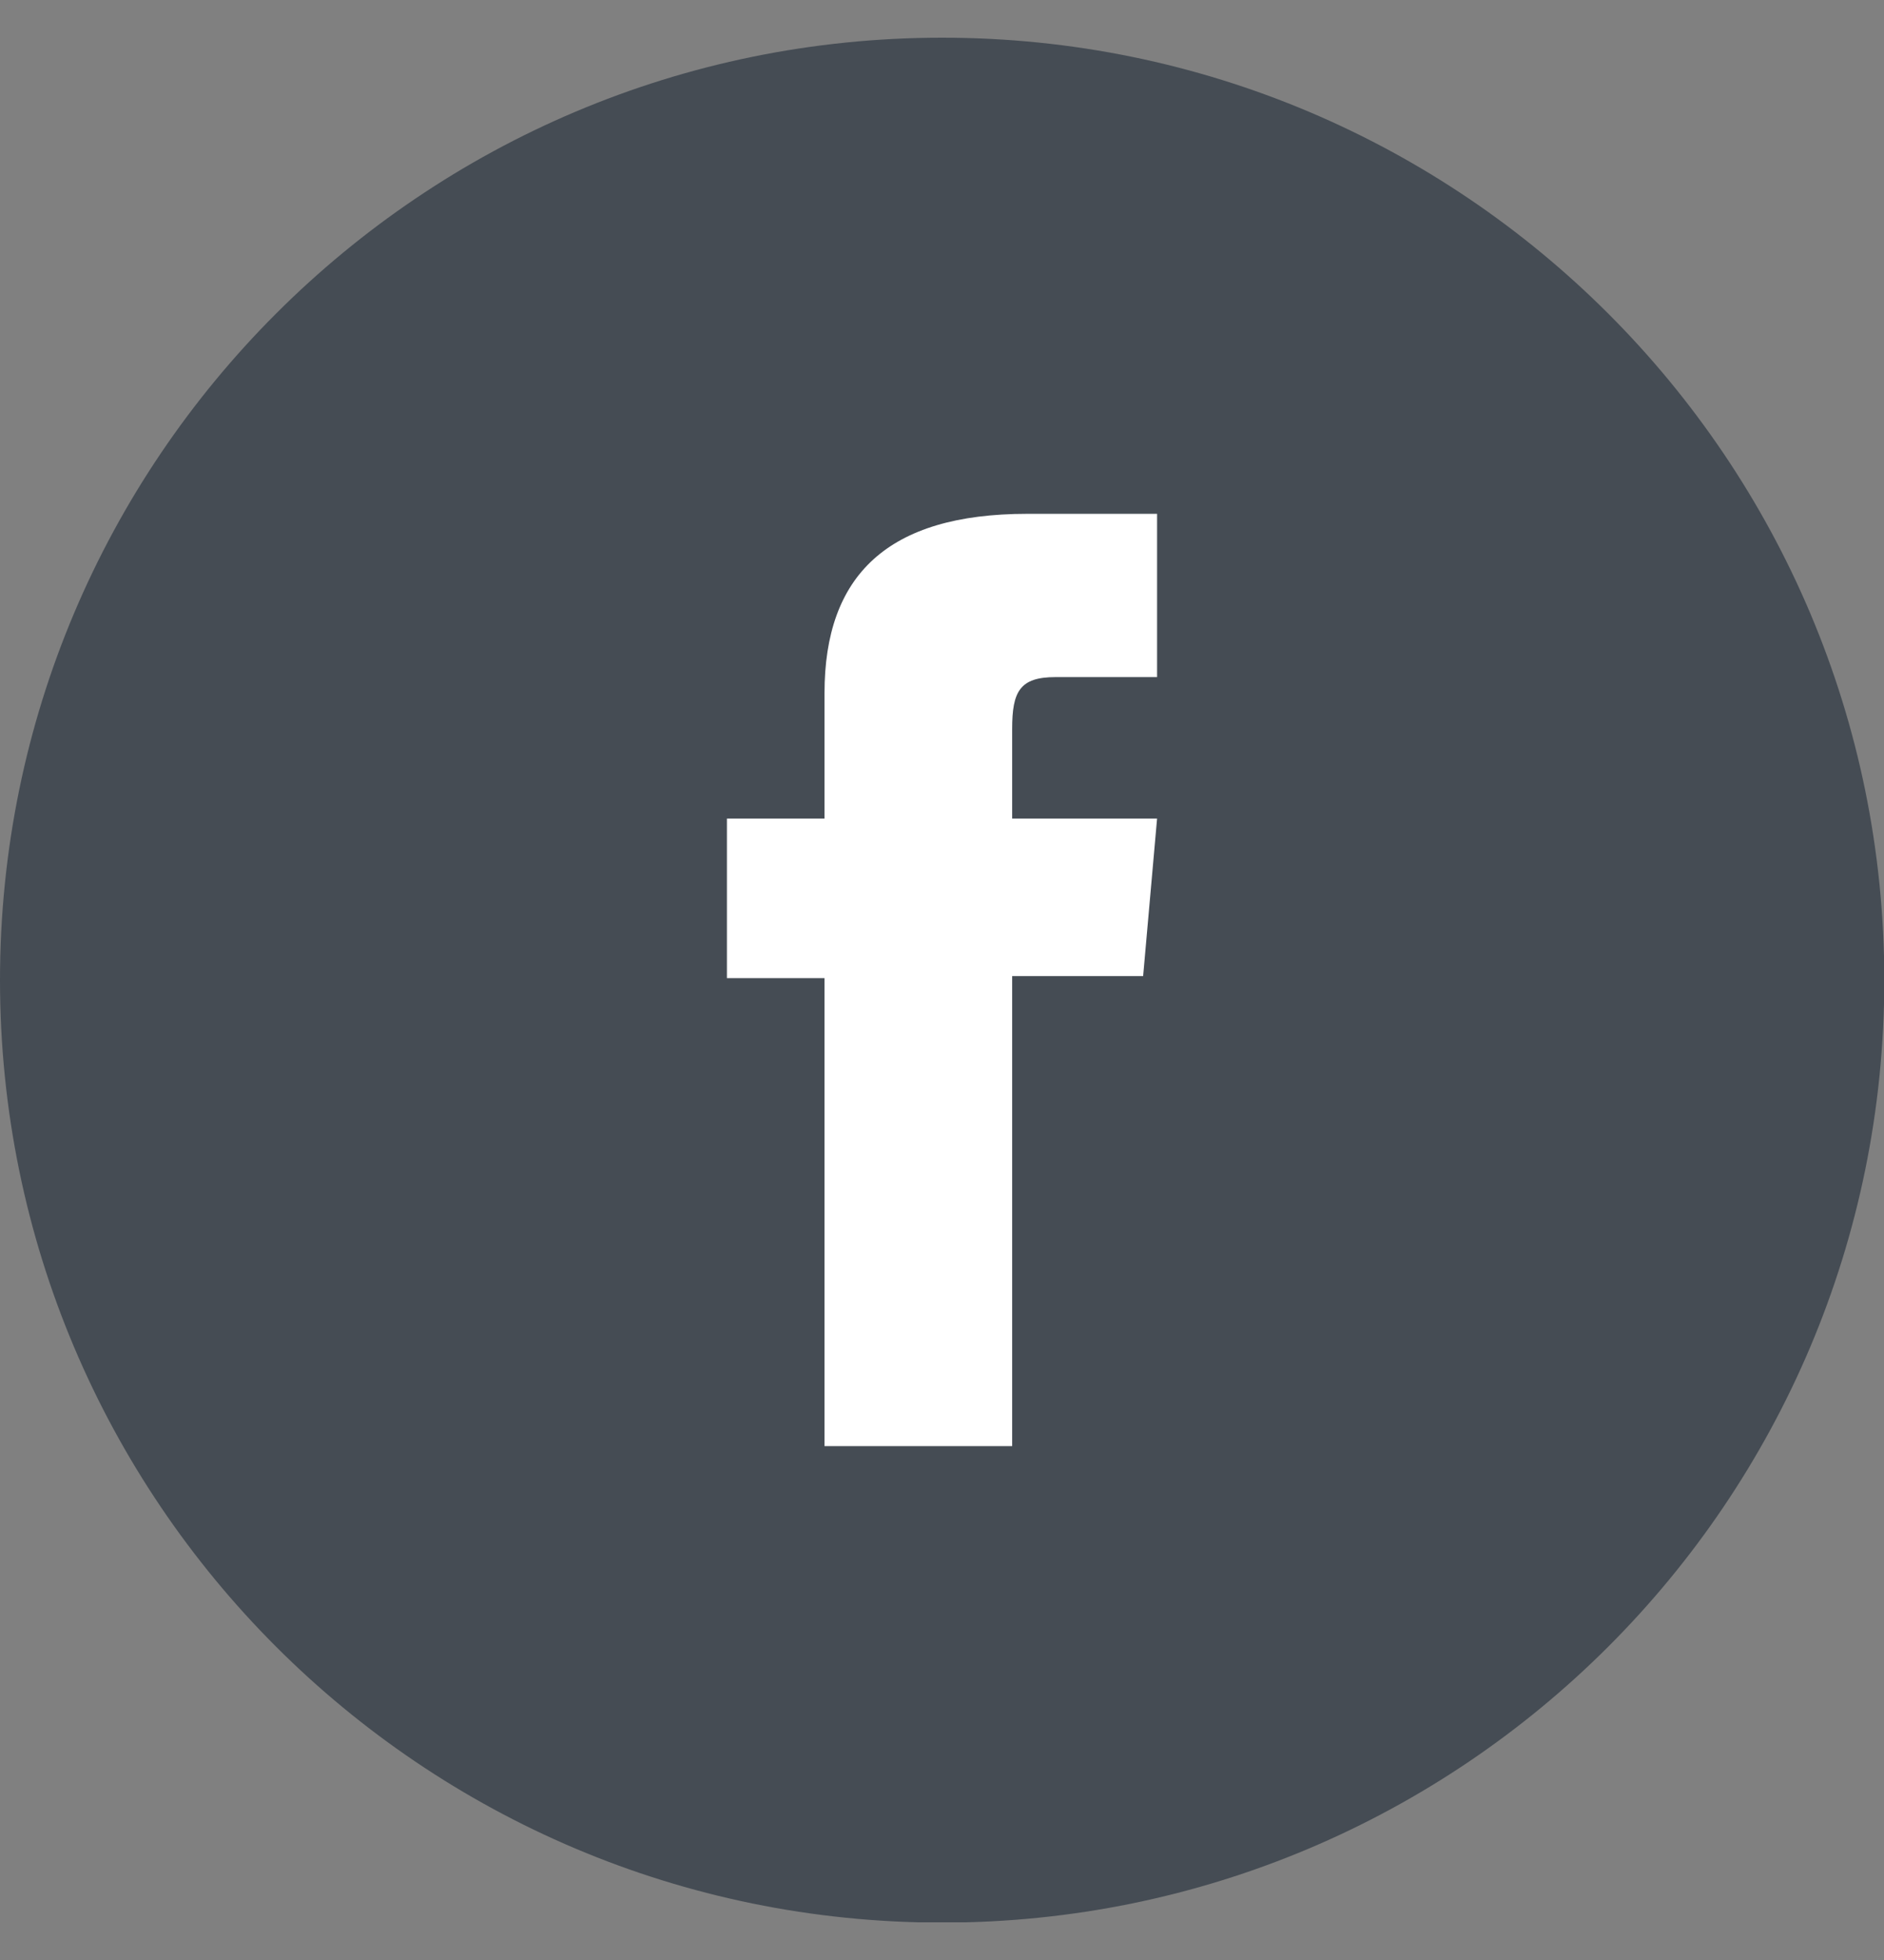
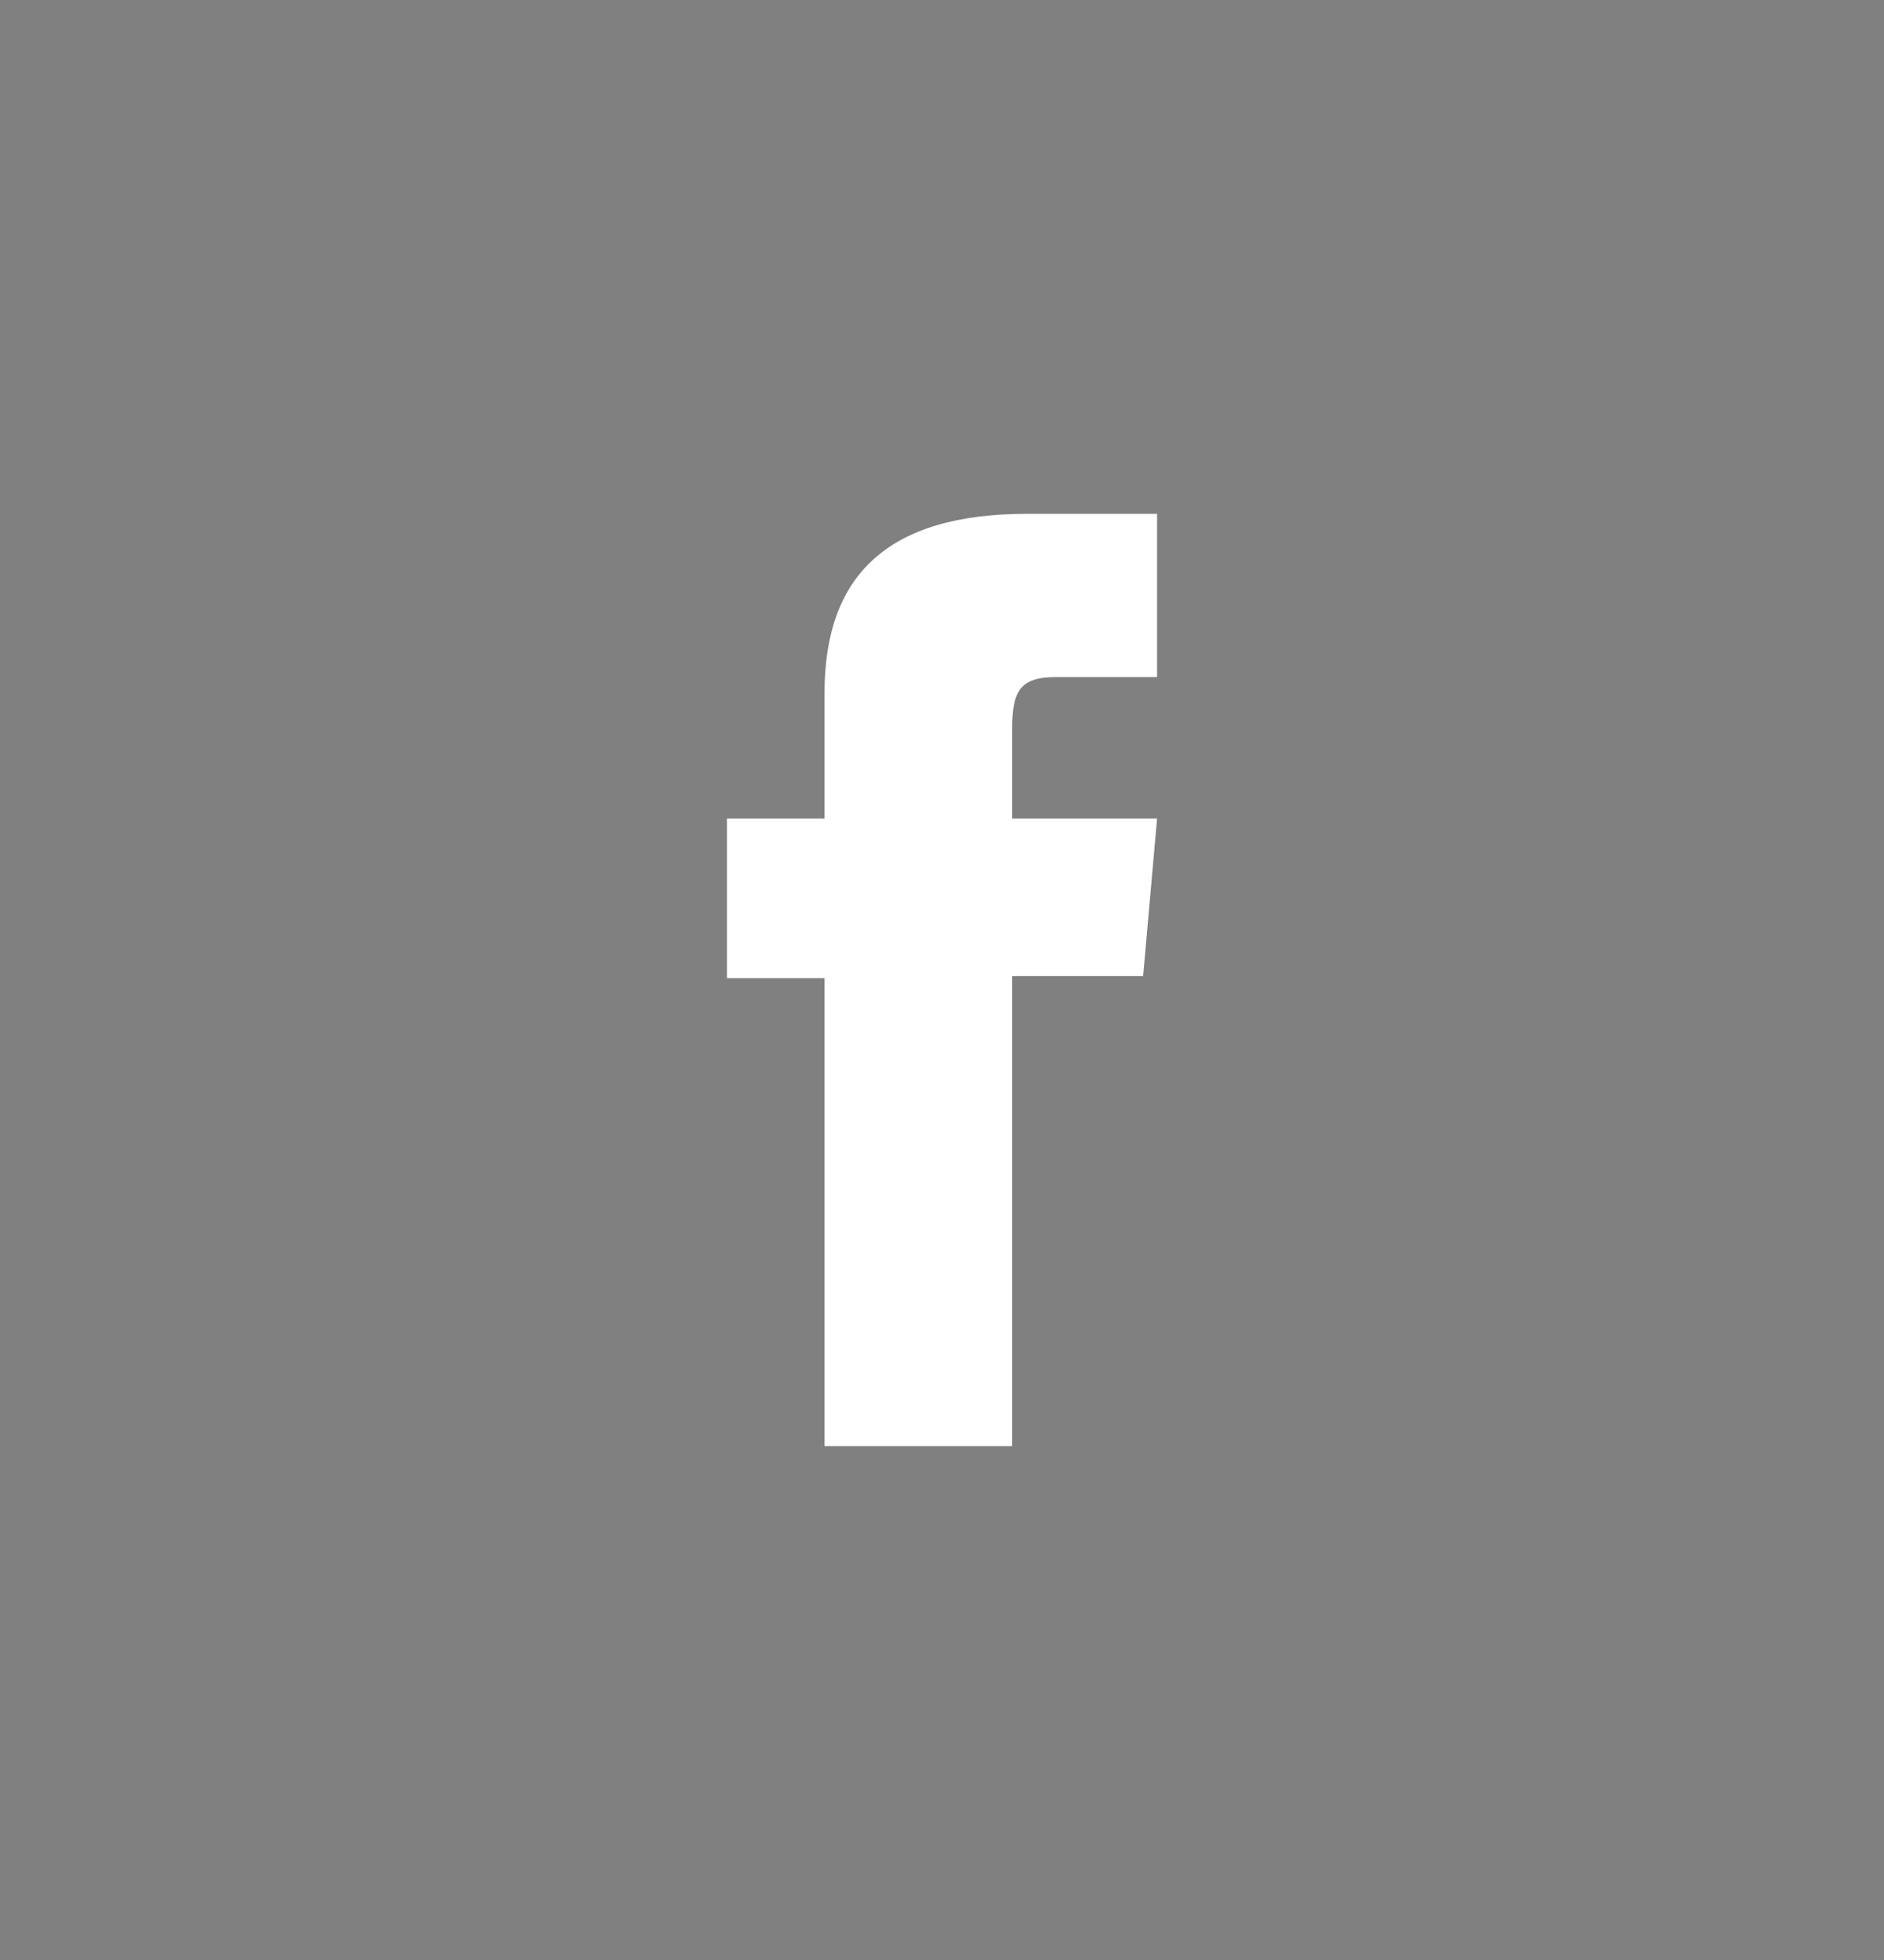
<svg xmlns="http://www.w3.org/2000/svg" width="25" height="26" viewBox="0 0 25 26" fill="none">
  <rect x="0" y="0" width="25" height="26" fill="#808080" stroke="none" />
  <g clip-path="url(#clip0_254_281)">
-     <path d="M12.502 25.504C19.407 25.504 25.004 19.907 25.004 13.002C25.004 6.097 19.407 0.5 12.502 0.5C5.597 0.5 0 6.097 0 13.002C0 19.907 5.597 25.504 12.502 25.504Z" fill="#454C54" />
    <path d="M10.941 19.183H13.431V12.948H15.169L15.354 10.859H13.431V9.668C13.431 9.175 13.531 8.982 14.005 8.982H15.354V6.816H13.631C11.777 6.816 10.941 7.633 10.941 9.194V10.859H9.646V12.975H10.941V19.183Z" fill="white" />
  </g>
  <defs>
    <clipPath id="clip0_254_281">
      <rect width="25" height="25" fill="white" transform="translate(0 0.5)" />
    </clipPath>
  </defs>
</svg>